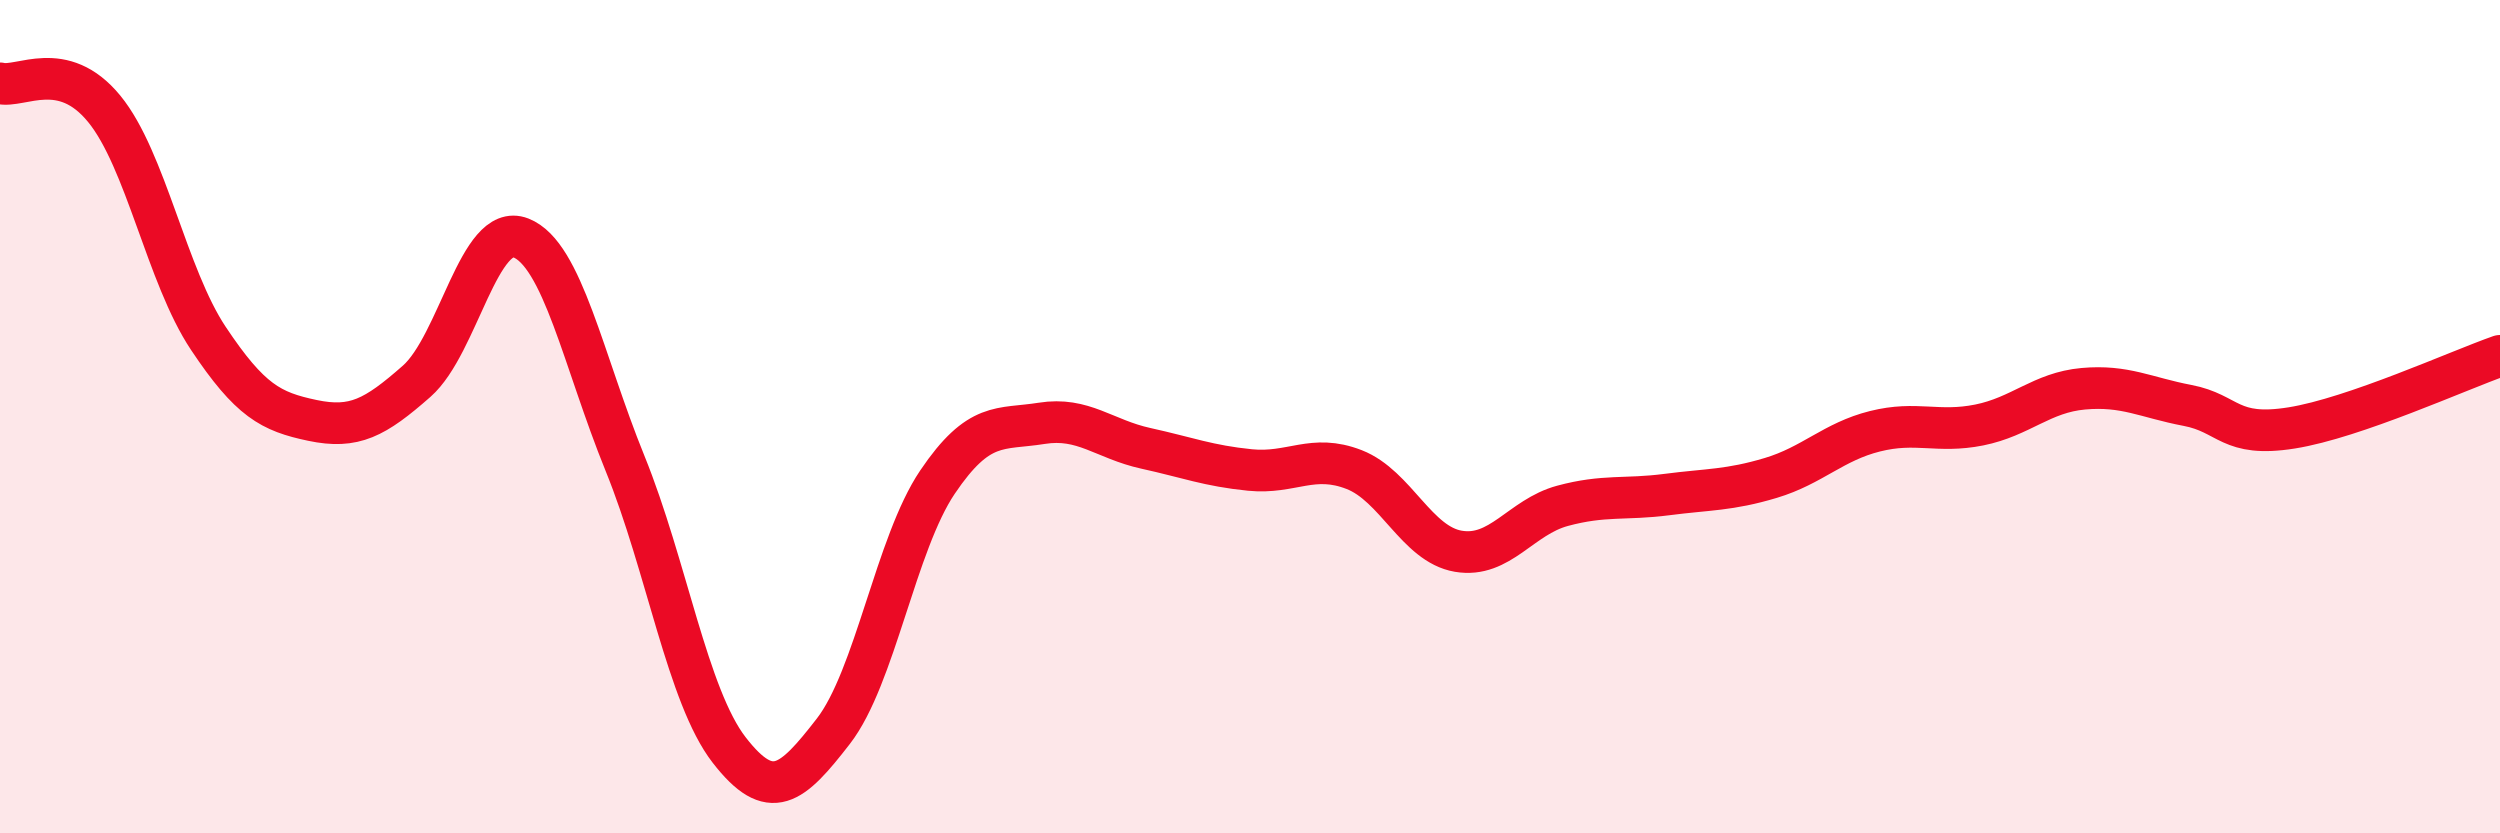
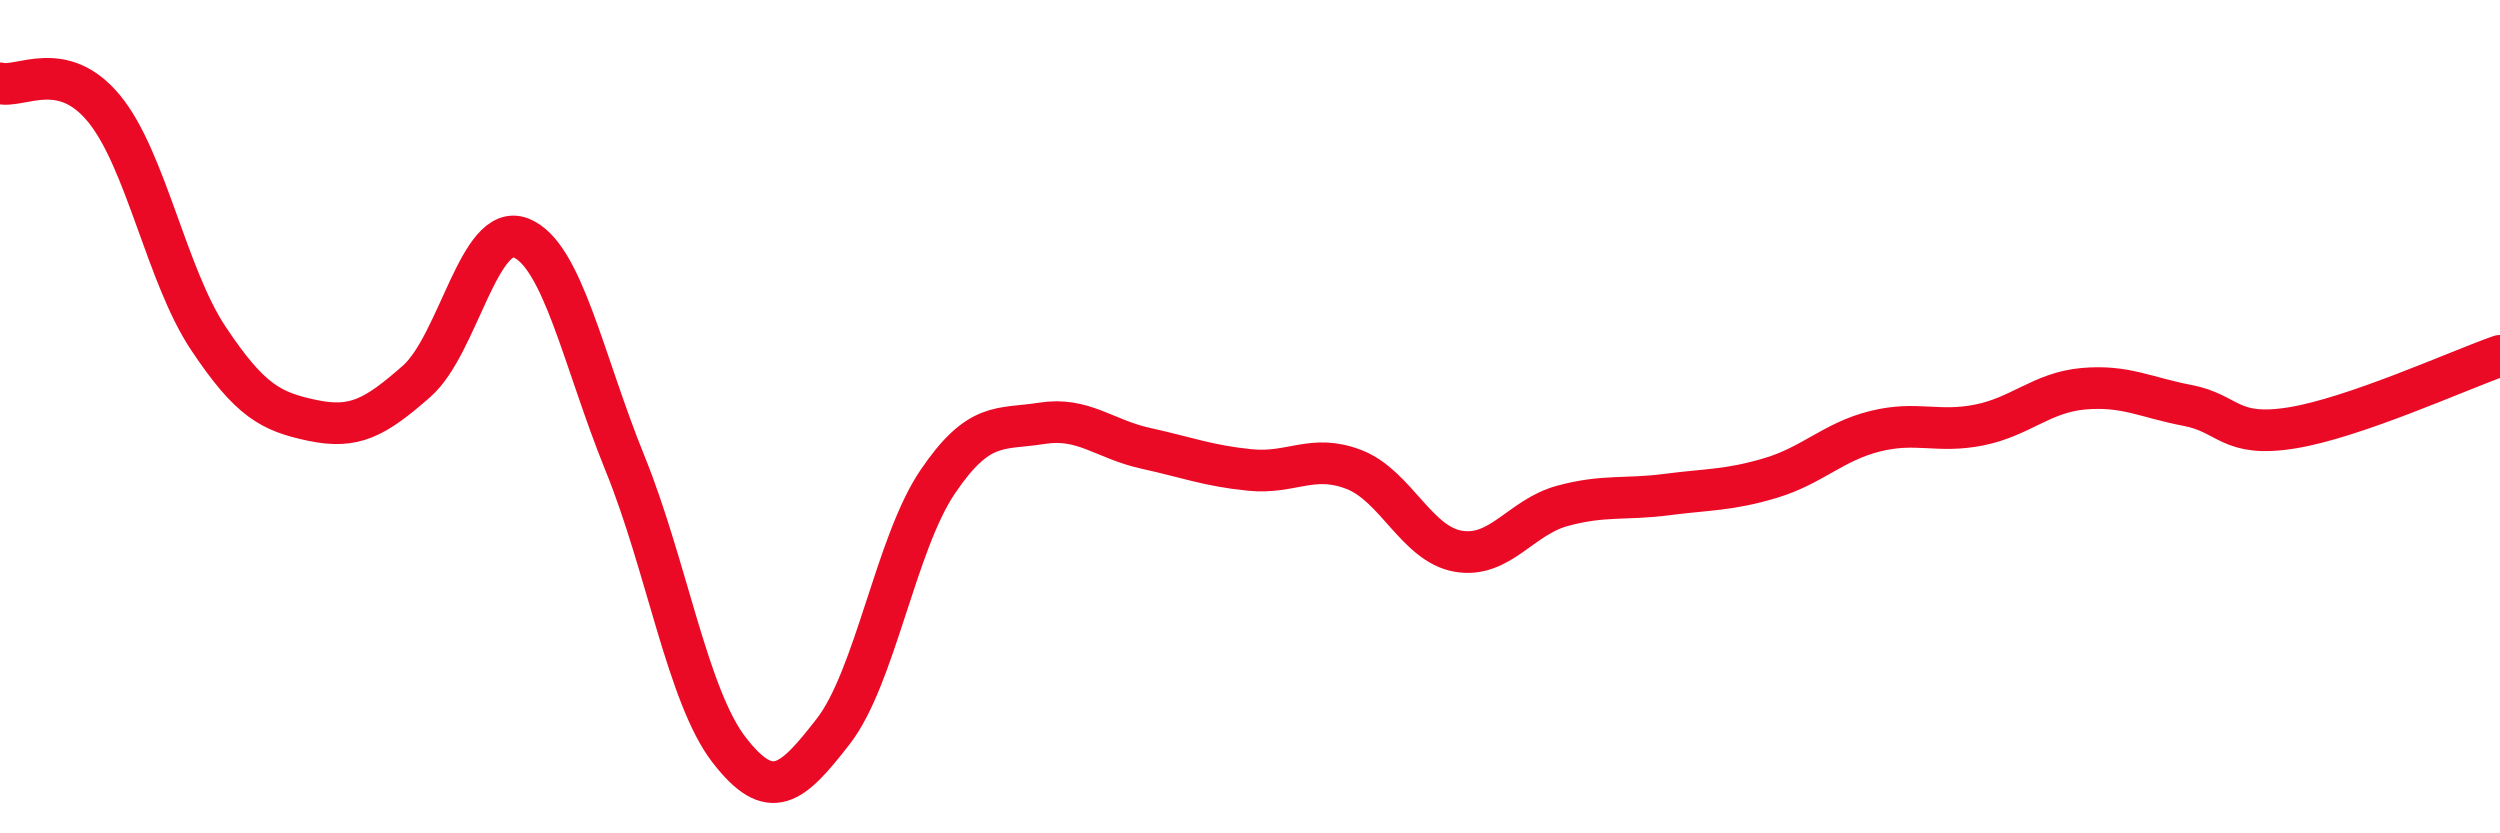
<svg xmlns="http://www.w3.org/2000/svg" width="60" height="20" viewBox="0 0 60 20">
-   <path d="M 0,2 C 0.5,2.12 1.5,1.39 2.5,2.61 C 3.5,3.83 4,6.62 5,8.12 C 6,9.62 6.5,9.88 7.5,10.09 C 8.5,10.3 9,10.03 10,9.15 C 11,8.27 11.5,5.32 12.5,5.71 C 13.5,6.1 14,8.66 15,11.12 C 16,13.58 16.5,16.71 17.5,18 C 18.5,19.29 19,18.84 20,17.55 C 21,16.26 21.5,13.05 22.5,11.57 C 23.5,10.09 24,10.32 25,10.16 C 26,10 26.5,10.54 27.5,10.76 C 28.5,10.98 29,11.18 30,11.28 C 31,11.38 31.5,10.88 32.5,11.27 C 33.5,11.66 34,13.06 35,13.23 C 36,13.4 36.5,12.41 37.5,12.14 C 38.5,11.87 39,12 40,11.87 C 41,11.74 41.5,11.77 42.5,11.47 C 43.5,11.17 44,10.6 45,10.35 C 46,10.1 46.5,10.4 47.5,10.2 C 48.5,10 49,9.42 50,9.33 C 51,9.24 51.5,9.54 52.5,9.73 C 53.5,9.92 53.5,10.51 55,10.27 C 56.5,10.03 59,8.89 60,8.54L60 20L0 20Z" fill="#EB0A25" opacity="0.1" stroke-linecap="round" stroke-linejoin="round" />
  <path d="M 0,2 C 0.5,2.12 1.5,1.39 2.5,2.61 C 3.5,3.83 4,6.62 5,8.12 C 6,9.62 6.5,9.88 7.5,10.09 C 8.5,10.3 9,10.03 10,9.15 C 11,8.27 11.5,5.32 12.5,5.71 C 13.5,6.1 14,8.66 15,11.12 C 16,13.58 16.5,16.71 17.5,18 C 18.5,19.29 19,18.84 20,17.55 C 21,16.26 21.5,13.05 22.5,11.57 C 23.5,10.09 24,10.32 25,10.16 C 26,10 26.5,10.54 27.5,10.76 C 28.5,10.98 29,11.18 30,11.28 C 31,11.38 31.5,10.88 32.5,11.27 C 33.5,11.66 34,13.06 35,13.23 C 36,13.4 36.5,12.41 37.5,12.14 C 38.5,11.87 39,12 40,11.87 C 41,11.74 41.5,11.77 42.5,11.47 C 43.5,11.17 44,10.6 45,10.35 C 46,10.1 46.5,10.4 47.5,10.2 C 48.5,10 49,9.42 50,9.33 C 51,9.24 51.5,9.54 52.5,9.73 C 53.5,9.92 53.5,10.51 55,10.27 C 56.5,10.03 59,8.89 60,8.54" stroke="#EB0A25" stroke-width="1" fill="none" stroke-linecap="round" stroke-linejoin="round" />
</svg>